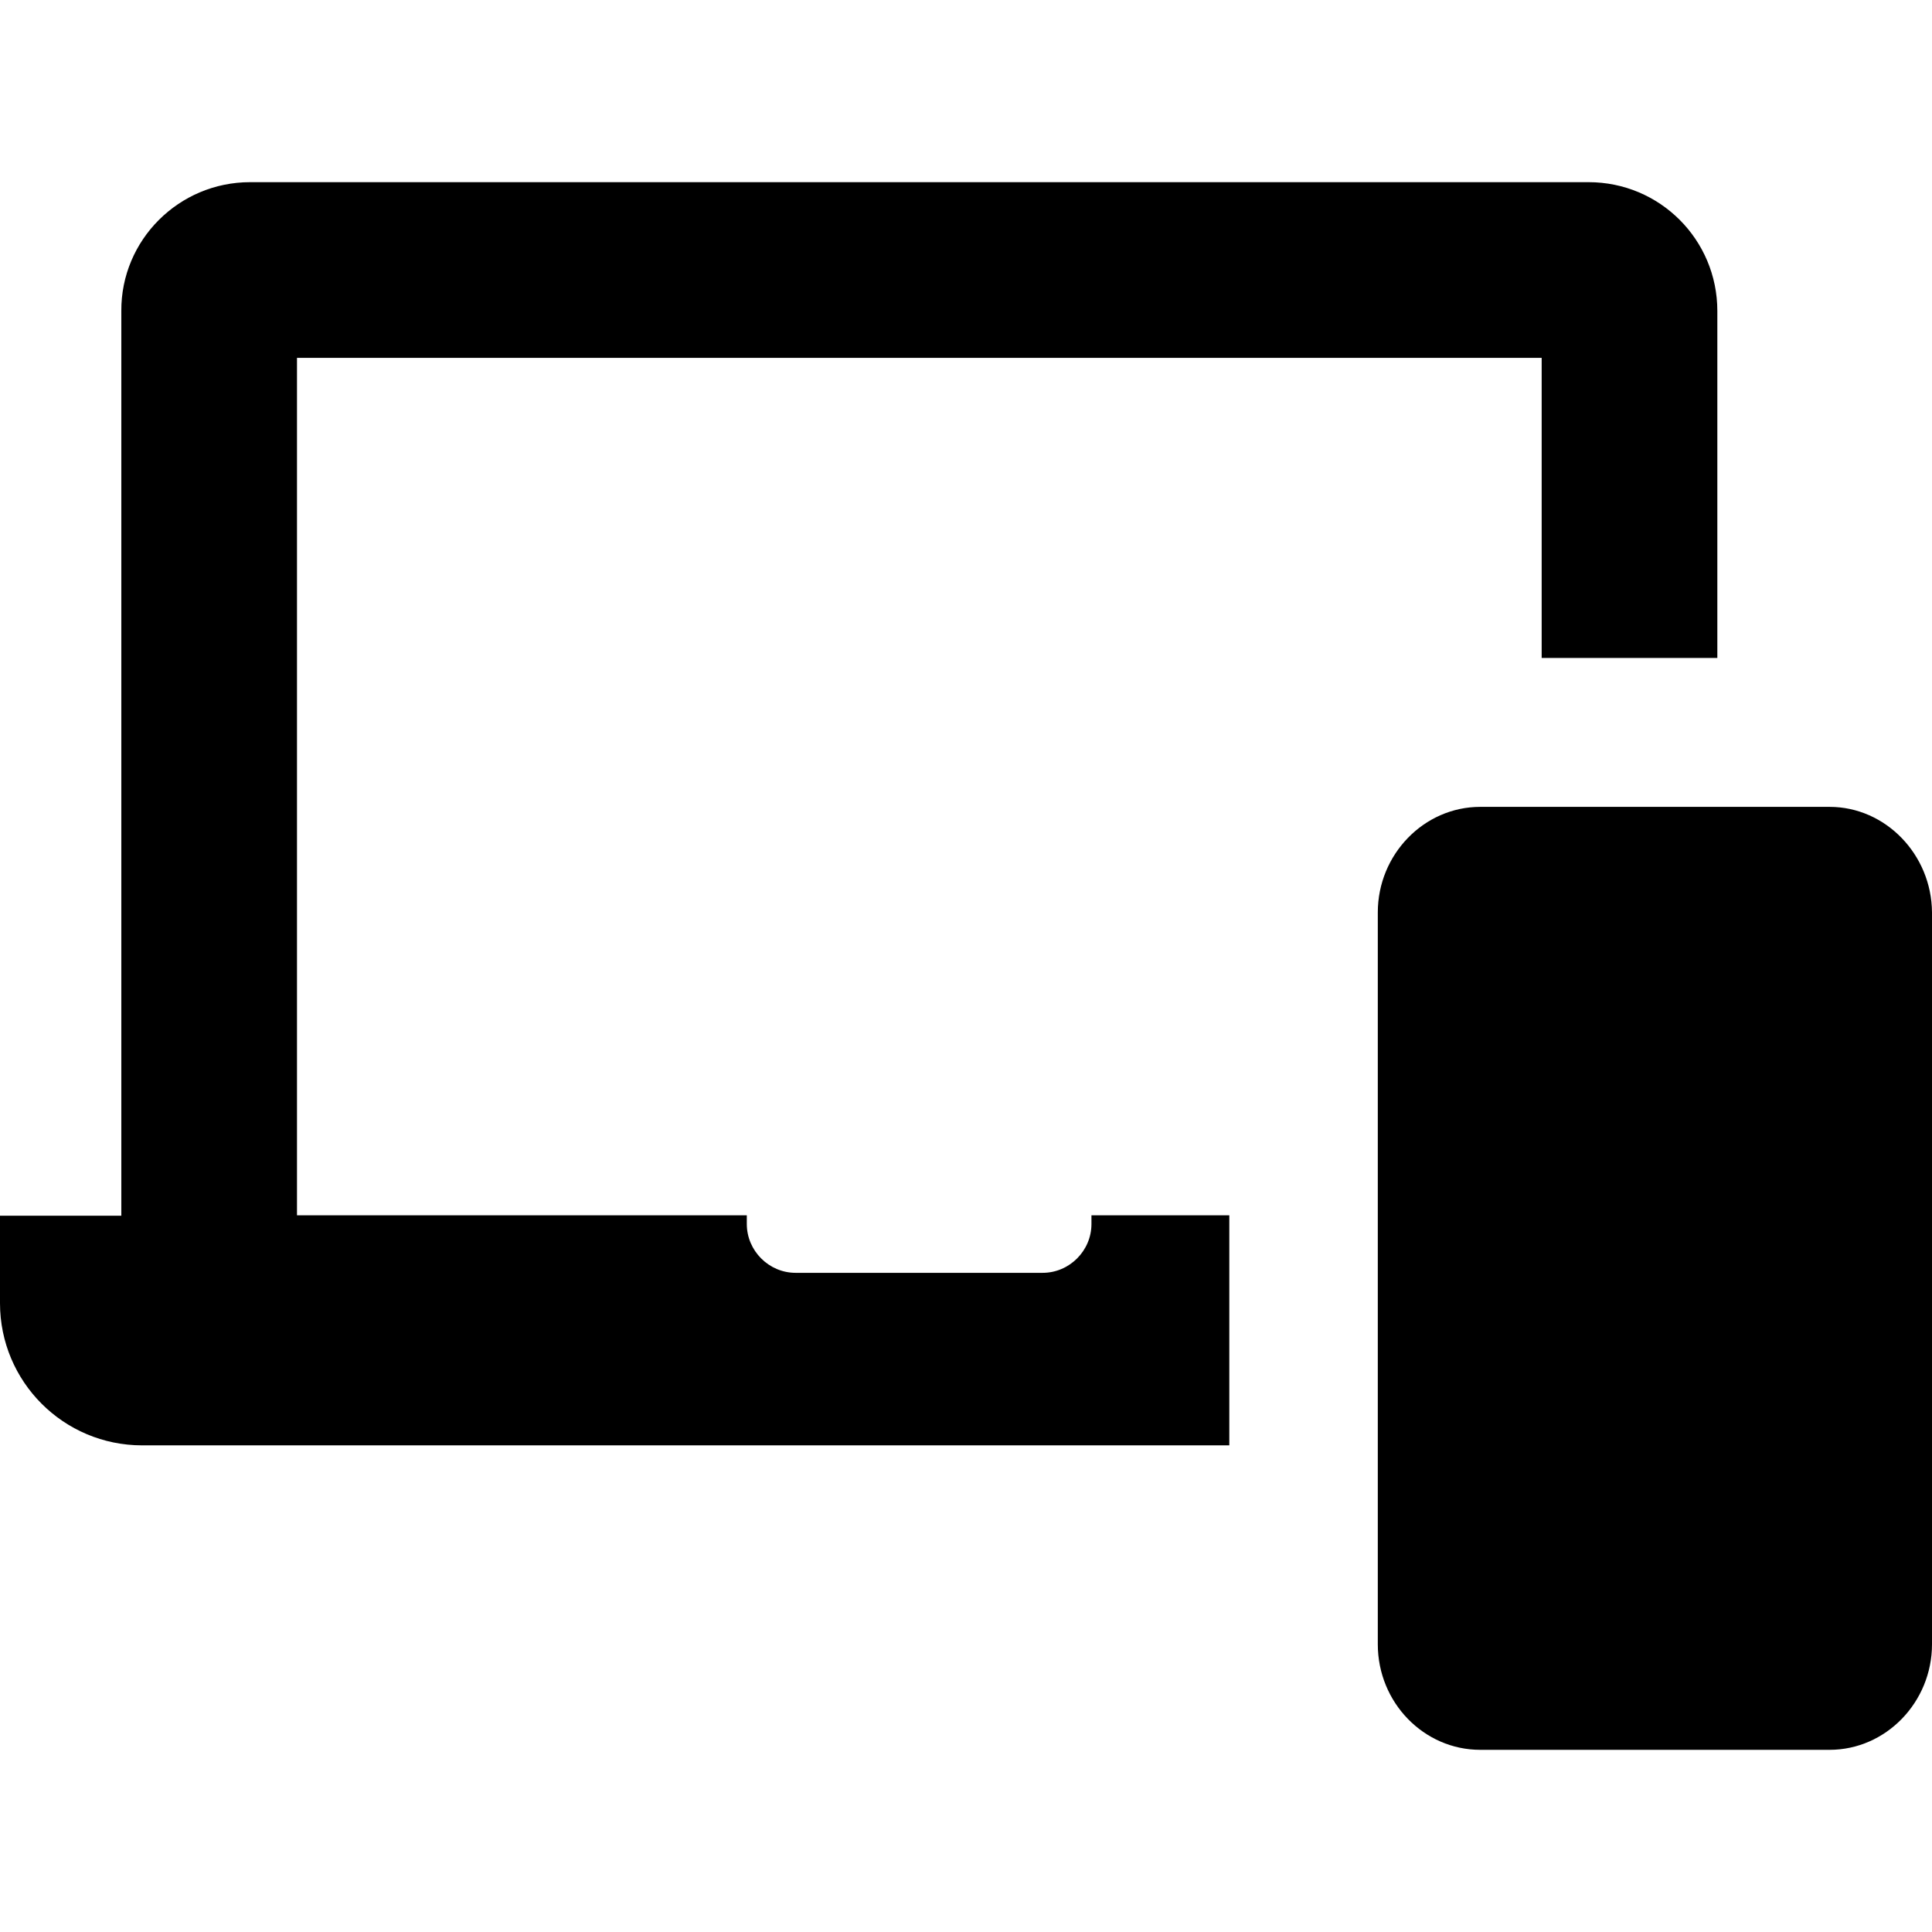
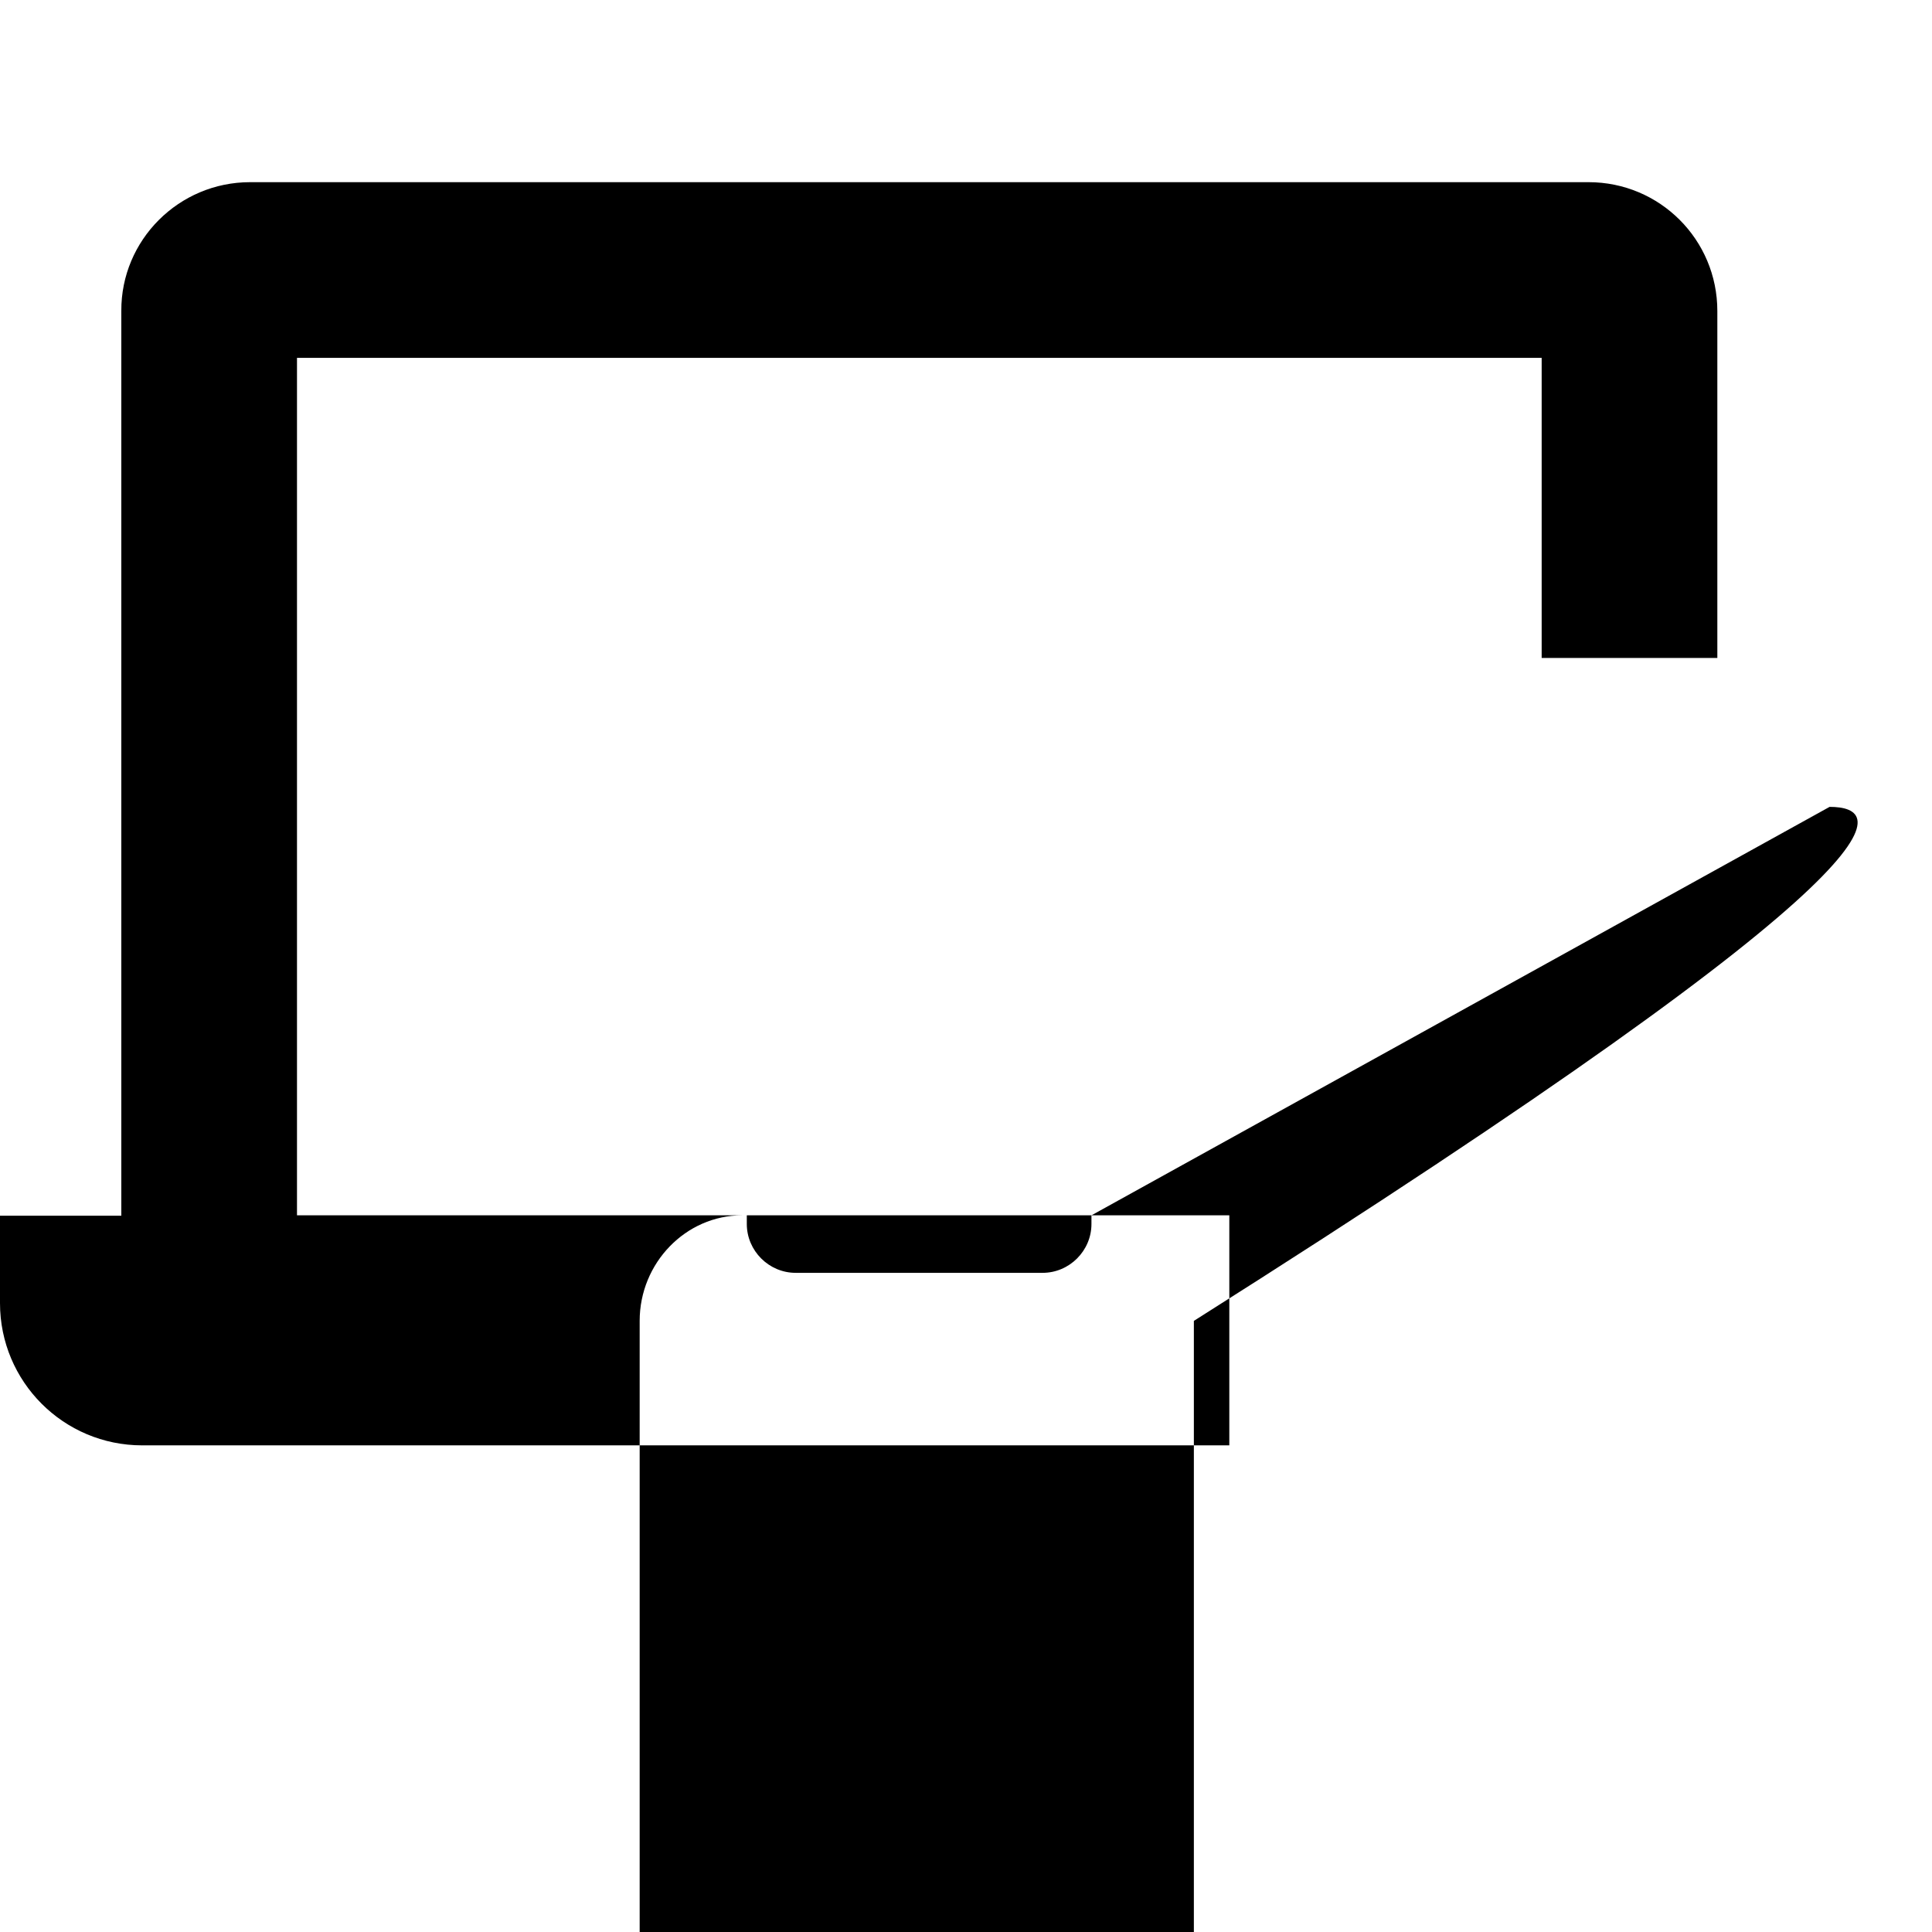
<svg xmlns="http://www.w3.org/2000/svg" fill="#000000" height="800px" width="800px" version="1.1" id="Capa_1" viewBox="0 0 490.5 490.5" xml:space="preserve">
  <g>
    <g>
      <g>
-         <path d="M277.1,308.55h35v58.4H70.7H36.1c-20,0-36.1-16.2-36.1-36.1v-22.2h29.2h1.6V78.95c-0.1-18,14.6-32.7,32.7-32.7h339.8     c18.1,0,32.7,14.6,32.7,32.7v88.1h-44.6v-76.2h-316v217.7h114.2v2.2c0,6.8,5.6,12.4,12.4,12.4h62.7c6.8,0,12.4-5.6,12.4-12.4     V308.55L277.1,308.55z M464.5,204.85h-88.7c-14.3,0-26,12.1-26,26.8v7.9v173.1v4.8c0,14.8,11.7,26.8,26,26.8h88.7     c14.3,0,26-12.1,26-26.8v-4.8v-9.5v-6.9v-156.7v-7.9C490.4,216.95,478.7,204.85,464.5,204.85z" />
+         <path d="M277.1,308.55h35v58.4H70.7H36.1c-20,0-36.1-16.2-36.1-36.1v-22.2h29.2h1.6V78.95c-0.1-18,14.6-32.7,32.7-32.7h339.8     c18.1,0,32.7,14.6,32.7,32.7v88.1h-44.6v-76.2h-316v217.7h114.2v2.2c0,6.8,5.6,12.4,12.4,12.4h62.7c6.8,0,12.4-5.6,12.4-12.4     V308.55L277.1,308.55z h-88.7c-14.3,0-26,12.1-26,26.8v7.9v173.1v4.8c0,14.8,11.7,26.8,26,26.8h88.7     c14.3,0,26-12.1,26-26.8v-4.8v-9.5v-6.9v-156.7v-7.9C490.4,216.95,478.7,204.85,464.5,204.85z" />
      </g>
    </g>
  </g>
</svg>